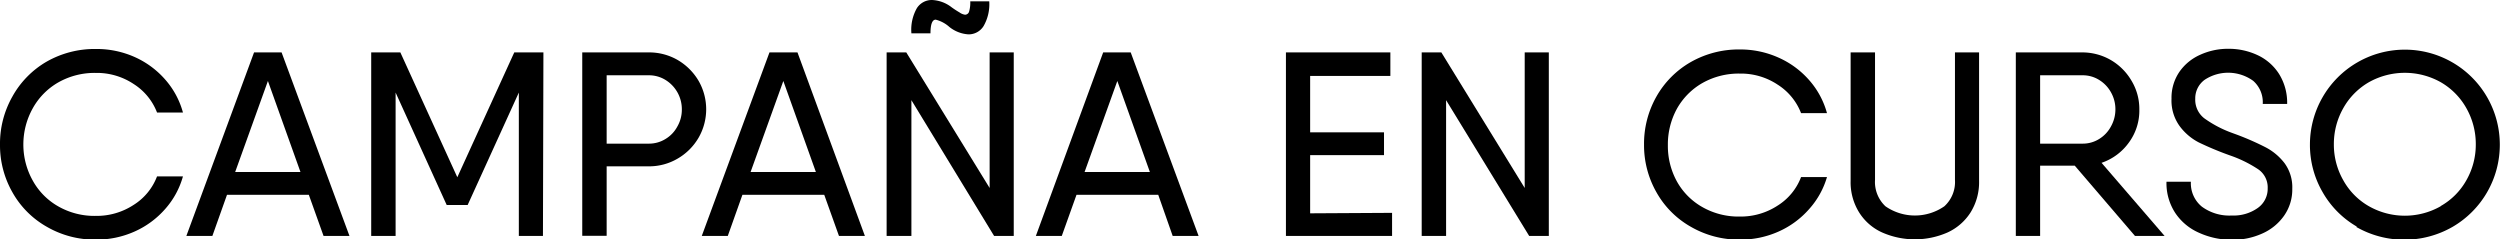
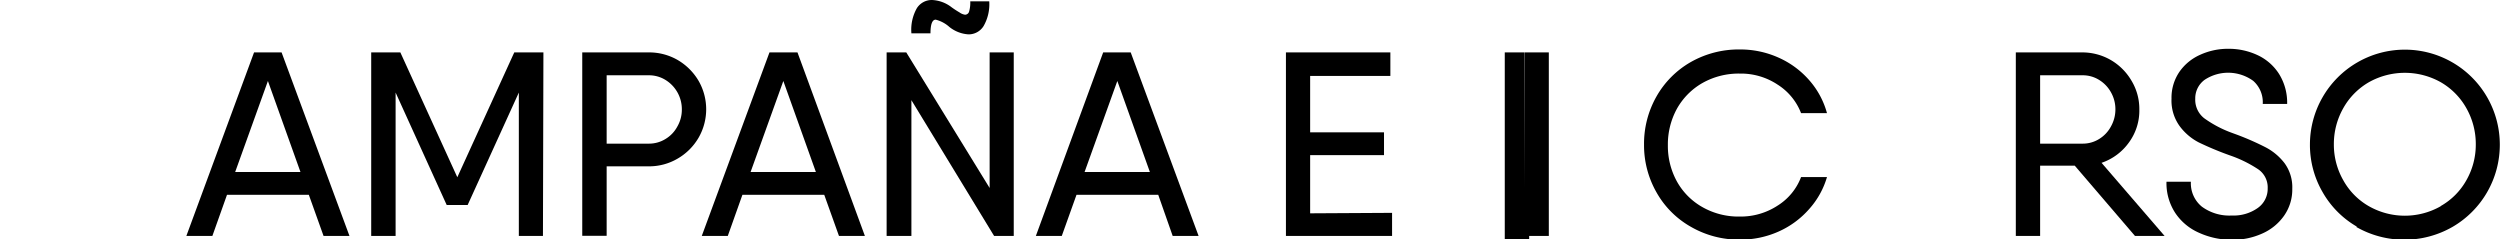
<svg xmlns="http://www.w3.org/2000/svg" viewBox="0 0 263.33 25.21">
  <g id="Capa_2" data-name="Capa 2">
    <g id="Capa_1-2" data-name="Capa 1">
-       <path d="M4.9,23.87a9.51,9.51,0,0,1-3.6-3.63,10,10,0,0,1-1.3-5,10.06,10.06,0,0,1,1.3-5.06A9.65,9.65,0,0,1,4.9,6.5a10.21,10.21,0,0,1,5.21-1.34A9.83,9.83,0,0,1,14.17,6a9.3,9.3,0,0,1,3.24,2.39,8.7,8.7,0,0,1,1.86,3.46H16.54a6.18,6.18,0,0,0-2.46-3,7,7,0,0,0-4-1.17,7.76,7.76,0,0,0-3.94,1,7.12,7.12,0,0,0-2.68,2.71,7.81,7.81,0,0,0-1,3.84,7.75,7.75,0,0,0,1,3.81,7,7,0,0,0,2.68,2.7,7.67,7.67,0,0,0,3.94,1,7.1,7.1,0,0,0,4-1.16,6.08,6.08,0,0,0,2.46-3h2.73A8.67,8.67,0,0,1,17.41,22a9.3,9.3,0,0,1-3.24,2.39,9.82,9.82,0,0,1-4.06.85A10.11,10.11,0,0,1,4.9,23.87Z" />
      <path d="M32.53,20.52H23.91l-1.54,4.33H19.63L26.76,5.52h2.9l7.15,19.33H34.08Zm-.88-2.4L28.22,8.53l-3.45,9.59Z" />
      <path d="M57.19,24.85H54.65V9.75L49.26,21.59H47.05L41.67,9.75v15.1H39.1V5.52h3.07l6,13.15,6-13.15h3.07Z" />
      <path d="M71.38,6.32a6.16,6.16,0,0,1,2.2,2.19,6,6,0,0,1,0,6,6.06,6.06,0,0,1-2.21,2.2,5.92,5.92,0,0,1-3,.81H63.9v7.32H61.33V5.52h7A6,6,0,0,1,71.38,6.32Zm-1.3,8.33a3.39,3.39,0,0,0,1.27-1.33,3.56,3.56,0,0,0,.47-1.8,3.62,3.62,0,0,0-1.74-3.11,3.29,3.29,0,0,0-1.73-.48H63.9v7.2h4.45A3.29,3.29,0,0,0,70.08,14.65Z" />
      <path d="M86.82,20.52H78.2l-1.54,4.33H73.92L81.05,5.52H84L91.1,24.85H88.37Zm-.88-2.4L82.51,8.53l-3.45,9.59Z" />
      <path d="M106.78,5.52V24.85h-2.07L96,10.55v14.3H93.39V5.52h2.07l8.78,14.28V5.52ZM96.57.87A1.86,1.86,0,0,1,98.17,0a3.62,3.62,0,0,1,2.07.77,9.62,9.62,0,0,0,.83.54,1.3,1.3,0,0,0,.58.24.45.45,0,0,0,.43-.34A3.39,3.39,0,0,0,102.2.14h2a4.62,4.62,0,0,1-.6,2.61,1.85,1.85,0,0,1-1.58.87A3.57,3.57,0,0,1,100,2.84a3.42,3.42,0,0,0-1.44-.77c-.36,0-.55.48-.55,1.44H96A4.6,4.6,0,0,1,96.57.87Z" />
      <path d="M122,20.52h-8.61l-1.55,4.33h-2.73L116.2,5.52h2.9l7.15,19.33h-2.73Zm-.88-2.4-3.43-9.59-3.45,9.59Z" />
      <path d="M146.63,22.42v2.43H135.45V5.52h11V8H138v5.94h7.78v2.4H138v6.13Z" />
-       <path d="M163.14,5.52V24.85h-2.07l-8.75-14.3v14.3h-2.57V5.52h2.07L160.6,19.8V5.52Z" />
+       <path d="M163.14,5.52V24.85h-2.07v14.3h-2.57V5.52h2.07L160.6,19.8V5.52Z" />
      <path d="M178.07,23.87a9.51,9.51,0,0,1-3.6-3.63,10,10,0,0,1-1.3-5,10.06,10.06,0,0,1,1.3-5.06,9.65,9.65,0,0,1,3.6-3.63,10.21,10.21,0,0,1,5.21-1.34,9.83,9.83,0,0,1,4.06.86,9.3,9.3,0,0,1,3.24,2.39,8.7,8.7,0,0,1,1.86,3.46h-2.73a6.18,6.18,0,0,0-2.46-3,7,7,0,0,0-4-1.17,7.76,7.76,0,0,0-3.94,1,7.12,7.12,0,0,0-2.68,2.71,7.81,7.81,0,0,0-.95,3.84,7.75,7.75,0,0,0,.95,3.81,7,7,0,0,0,2.68,2.7,7.67,7.67,0,0,0,3.94,1,7.1,7.1,0,0,0,4-1.16,6.08,6.08,0,0,0,2.46-3h2.73A8.67,8.67,0,0,1,190.58,22a9.3,9.3,0,0,1-3.24,2.39,9.82,9.82,0,0,1-4.06.85A10.11,10.11,0,0,1,178.07,23.87Z" />
-       <path d="M198.26,24.49a5.55,5.55,0,0,1-2.43-2.11,6,6,0,0,1-.9-3.33V5.52h2.57V18.94a3.51,3.51,0,0,0,1.1,2.79,5.44,5.44,0,0,0,6.2,0,3.46,3.46,0,0,0,1.12-2.79V5.52h2.54V19.05a6,6,0,0,1-.9,3.33,5.66,5.66,0,0,1-2.43,2.11,8.55,8.55,0,0,1-6.87,0Z" />
      <path d="M218.54,17.45h-3.65v7.4h-2.56V5.52h7a6,6,0,0,1,3,.8,6.05,6.05,0,0,1,2.19,2.19,5.75,5.75,0,0,1,.82,3A5.67,5.67,0,0,1,224.25,15a5.86,5.86,0,0,1-2.89,2.15L228,24.85h-3.12Zm-3.65-2.32h4.48a3.23,3.23,0,0,0,1.72-.48,3.44,3.44,0,0,0,1.26-1.33,3.66,3.66,0,0,0,.47-1.8,3.61,3.61,0,0,0-.47-1.8,3.52,3.52,0,0,0-1.26-1.31,3.23,3.23,0,0,0-1.72-.48h-4.48Z" />
      <path d="M231.61,24.51a5.79,5.79,0,0,1-2.48-2.07,5.72,5.72,0,0,1-.93-3.3h2.57a3.17,3.17,0,0,0,1.16,2.63,4.88,4.88,0,0,0,3.15.93,4.4,4.4,0,0,0,2.73-.79,2.47,2.47,0,0,0,1.05-2.08,2.31,2.31,0,0,0-1-2,13.14,13.14,0,0,0-3-1.47A33.34,33.34,0,0,1,231.6,15a5.83,5.83,0,0,1-2-1.7,4.58,4.58,0,0,1-.87-2.91,4.84,4.84,0,0,1,.83-2.82,5.23,5.23,0,0,1,2.19-1.8,7,7,0,0,1,2.94-.63,7.15,7.15,0,0,1,3.11.67,5.36,5.36,0,0,1,2.27,2,5.71,5.71,0,0,1,.84,3.14h-2.57a3,3,0,0,0-1-2.43,4.49,4.49,0,0,0-5.11-.12,2.41,2.41,0,0,0-1,2,2.47,2.47,0,0,0,.95,2.06A12,12,0,0,0,235.11,14l.52.19a29.12,29.12,0,0,1,3,1.32,6,6,0,0,1,2,1.67,4.28,4.28,0,0,1,.82,2.7,4.79,4.79,0,0,1-.87,2.85,5.52,5.52,0,0,1-2.32,1.88,7.54,7.54,0,0,1-3.16.65A8.34,8.34,0,0,1,231.61,24.51Z" />
      <path d="M248.25,23.87a9.77,9.77,0,0,1-3.61-3.64,9.89,9.89,0,0,1-1.33-5,10,10,0,1,1,20,0,10,10,0,0,1-5,8.68,10.2,10.2,0,0,1-10.11,0Zm8.84-2.17A7.1,7.1,0,0,0,259.78,19a7.56,7.56,0,0,0,1-3.79,7.66,7.66,0,0,0-1-3.83,7.24,7.24,0,0,0-2.69-2.72,7.73,7.73,0,0,0-7.57,0,7.24,7.24,0,0,0-2.69,2.72,7.66,7.66,0,0,0-1,3.83,7.56,7.56,0,0,0,1,3.79,7.1,7.1,0,0,0,2.69,2.72,7.66,7.66,0,0,0,7.57,0Z" />
    </g>
  </g>
</svg>